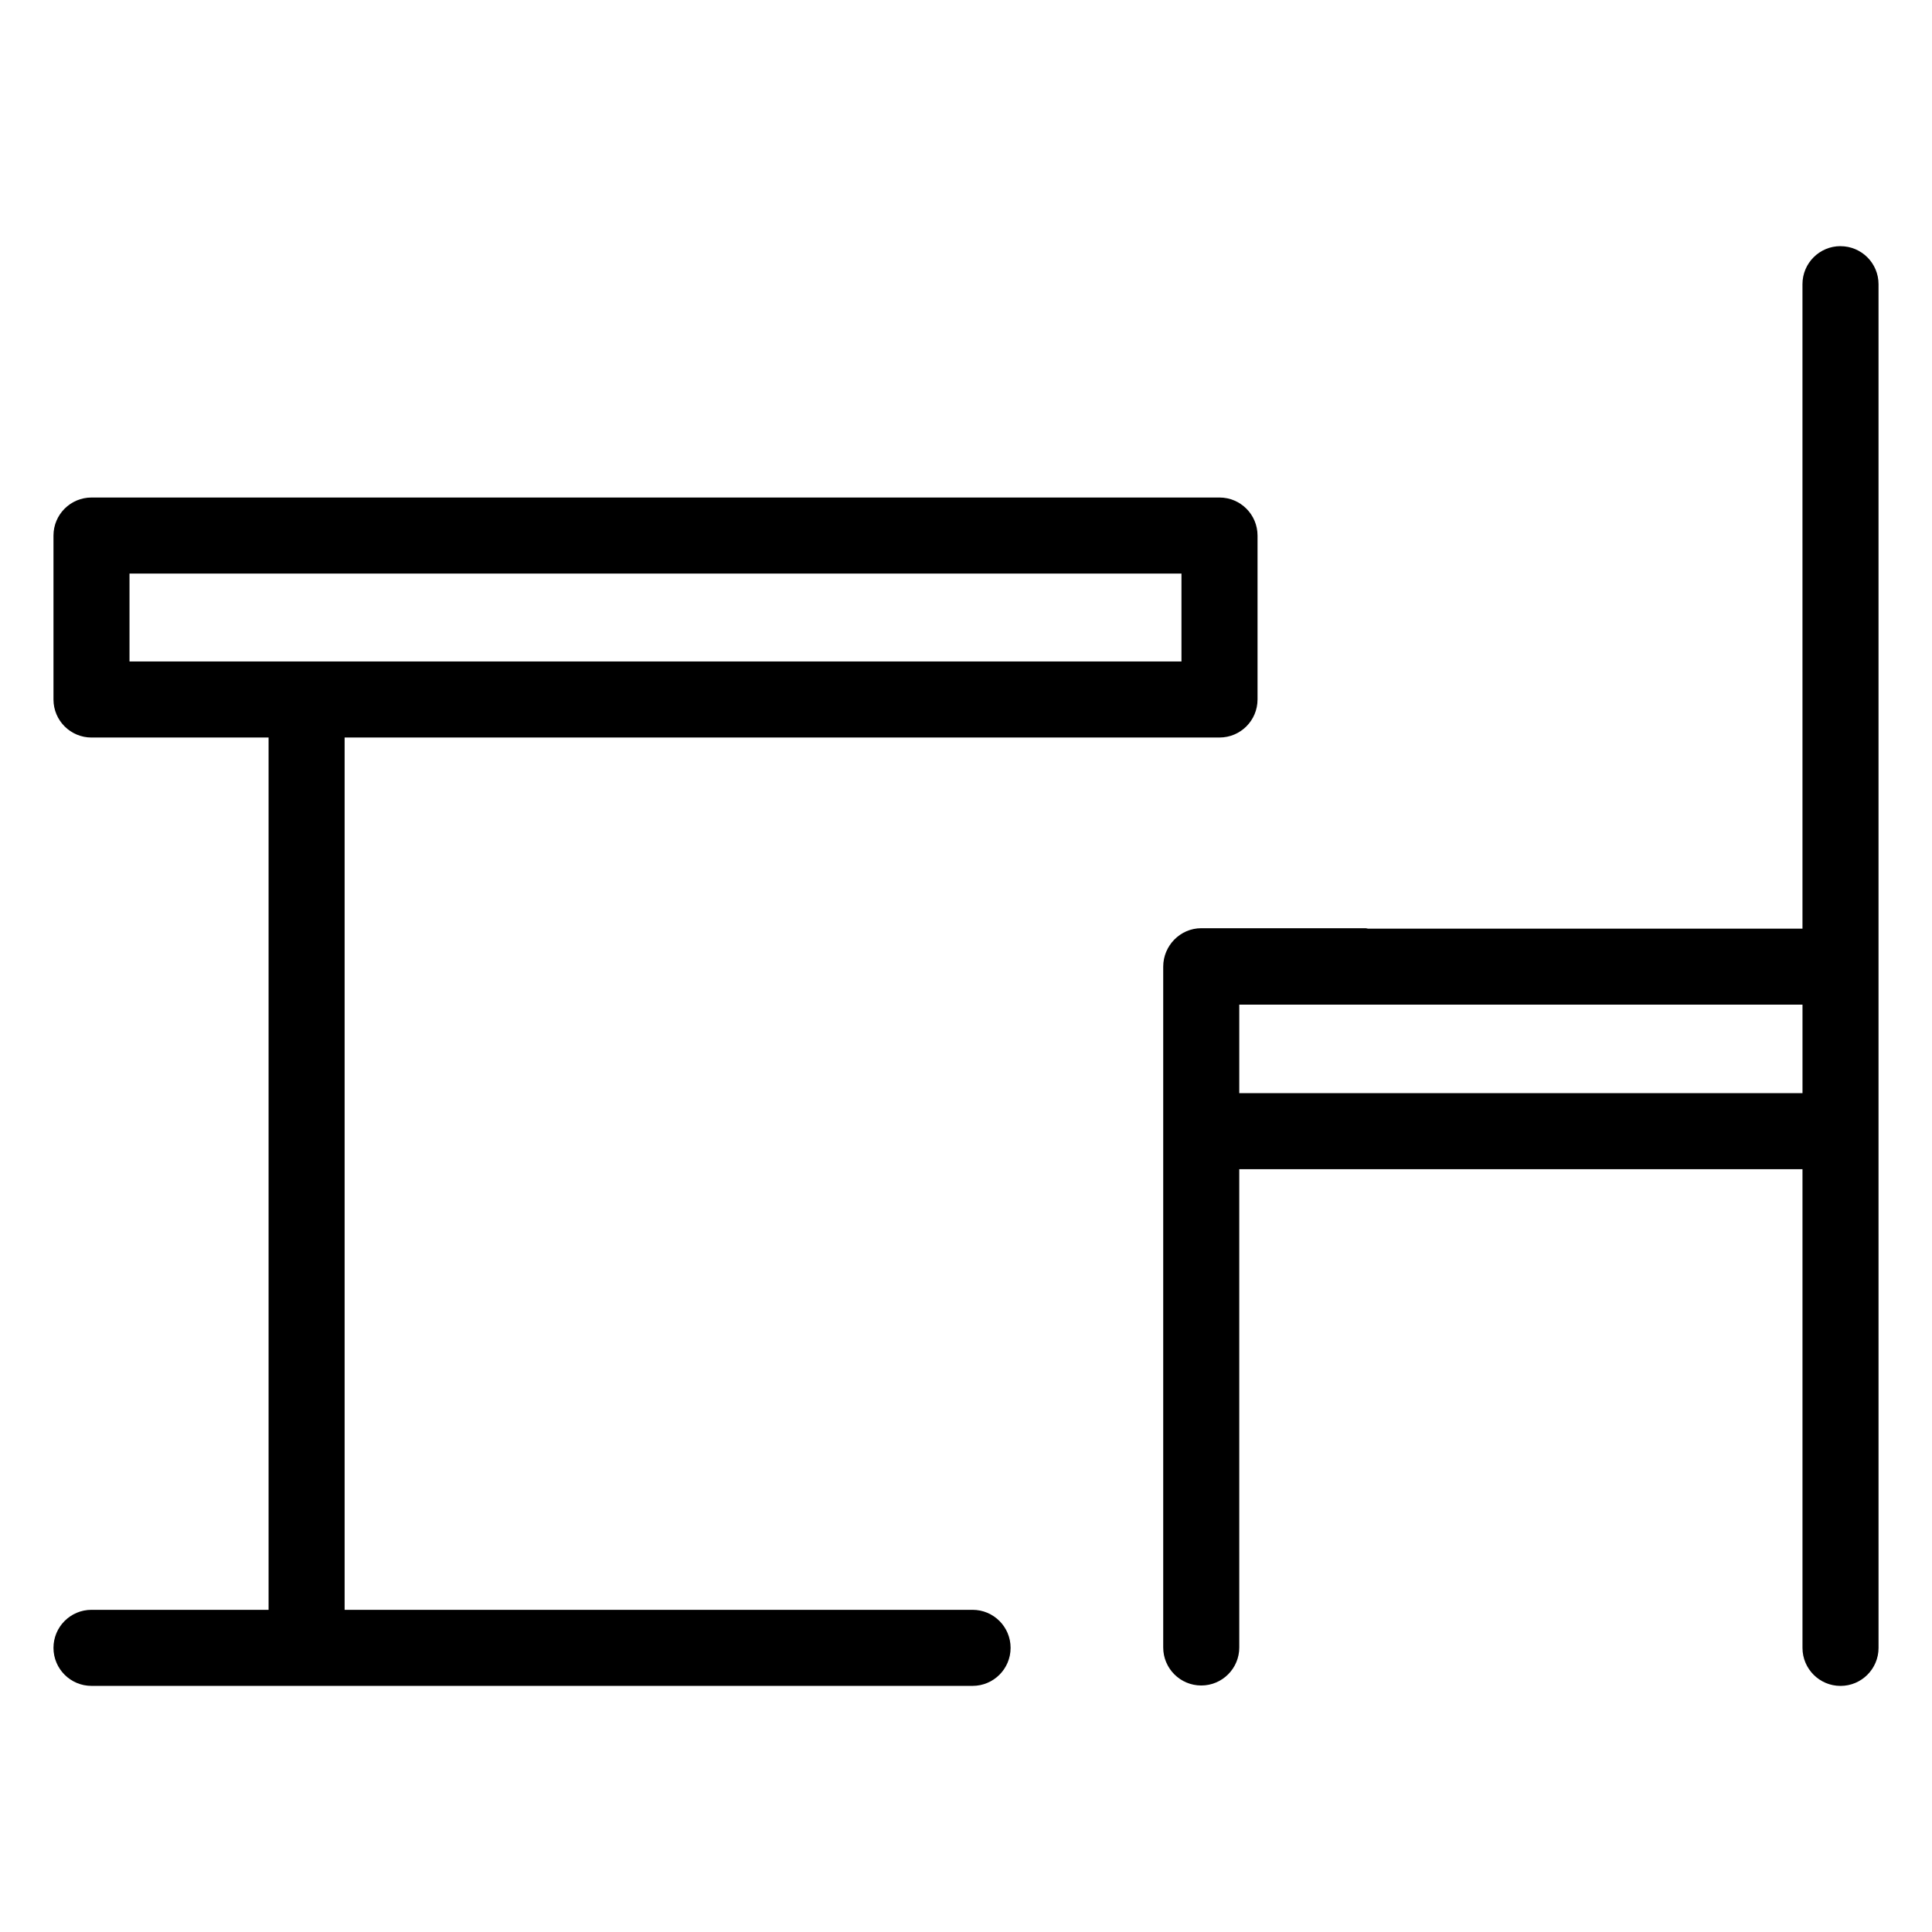
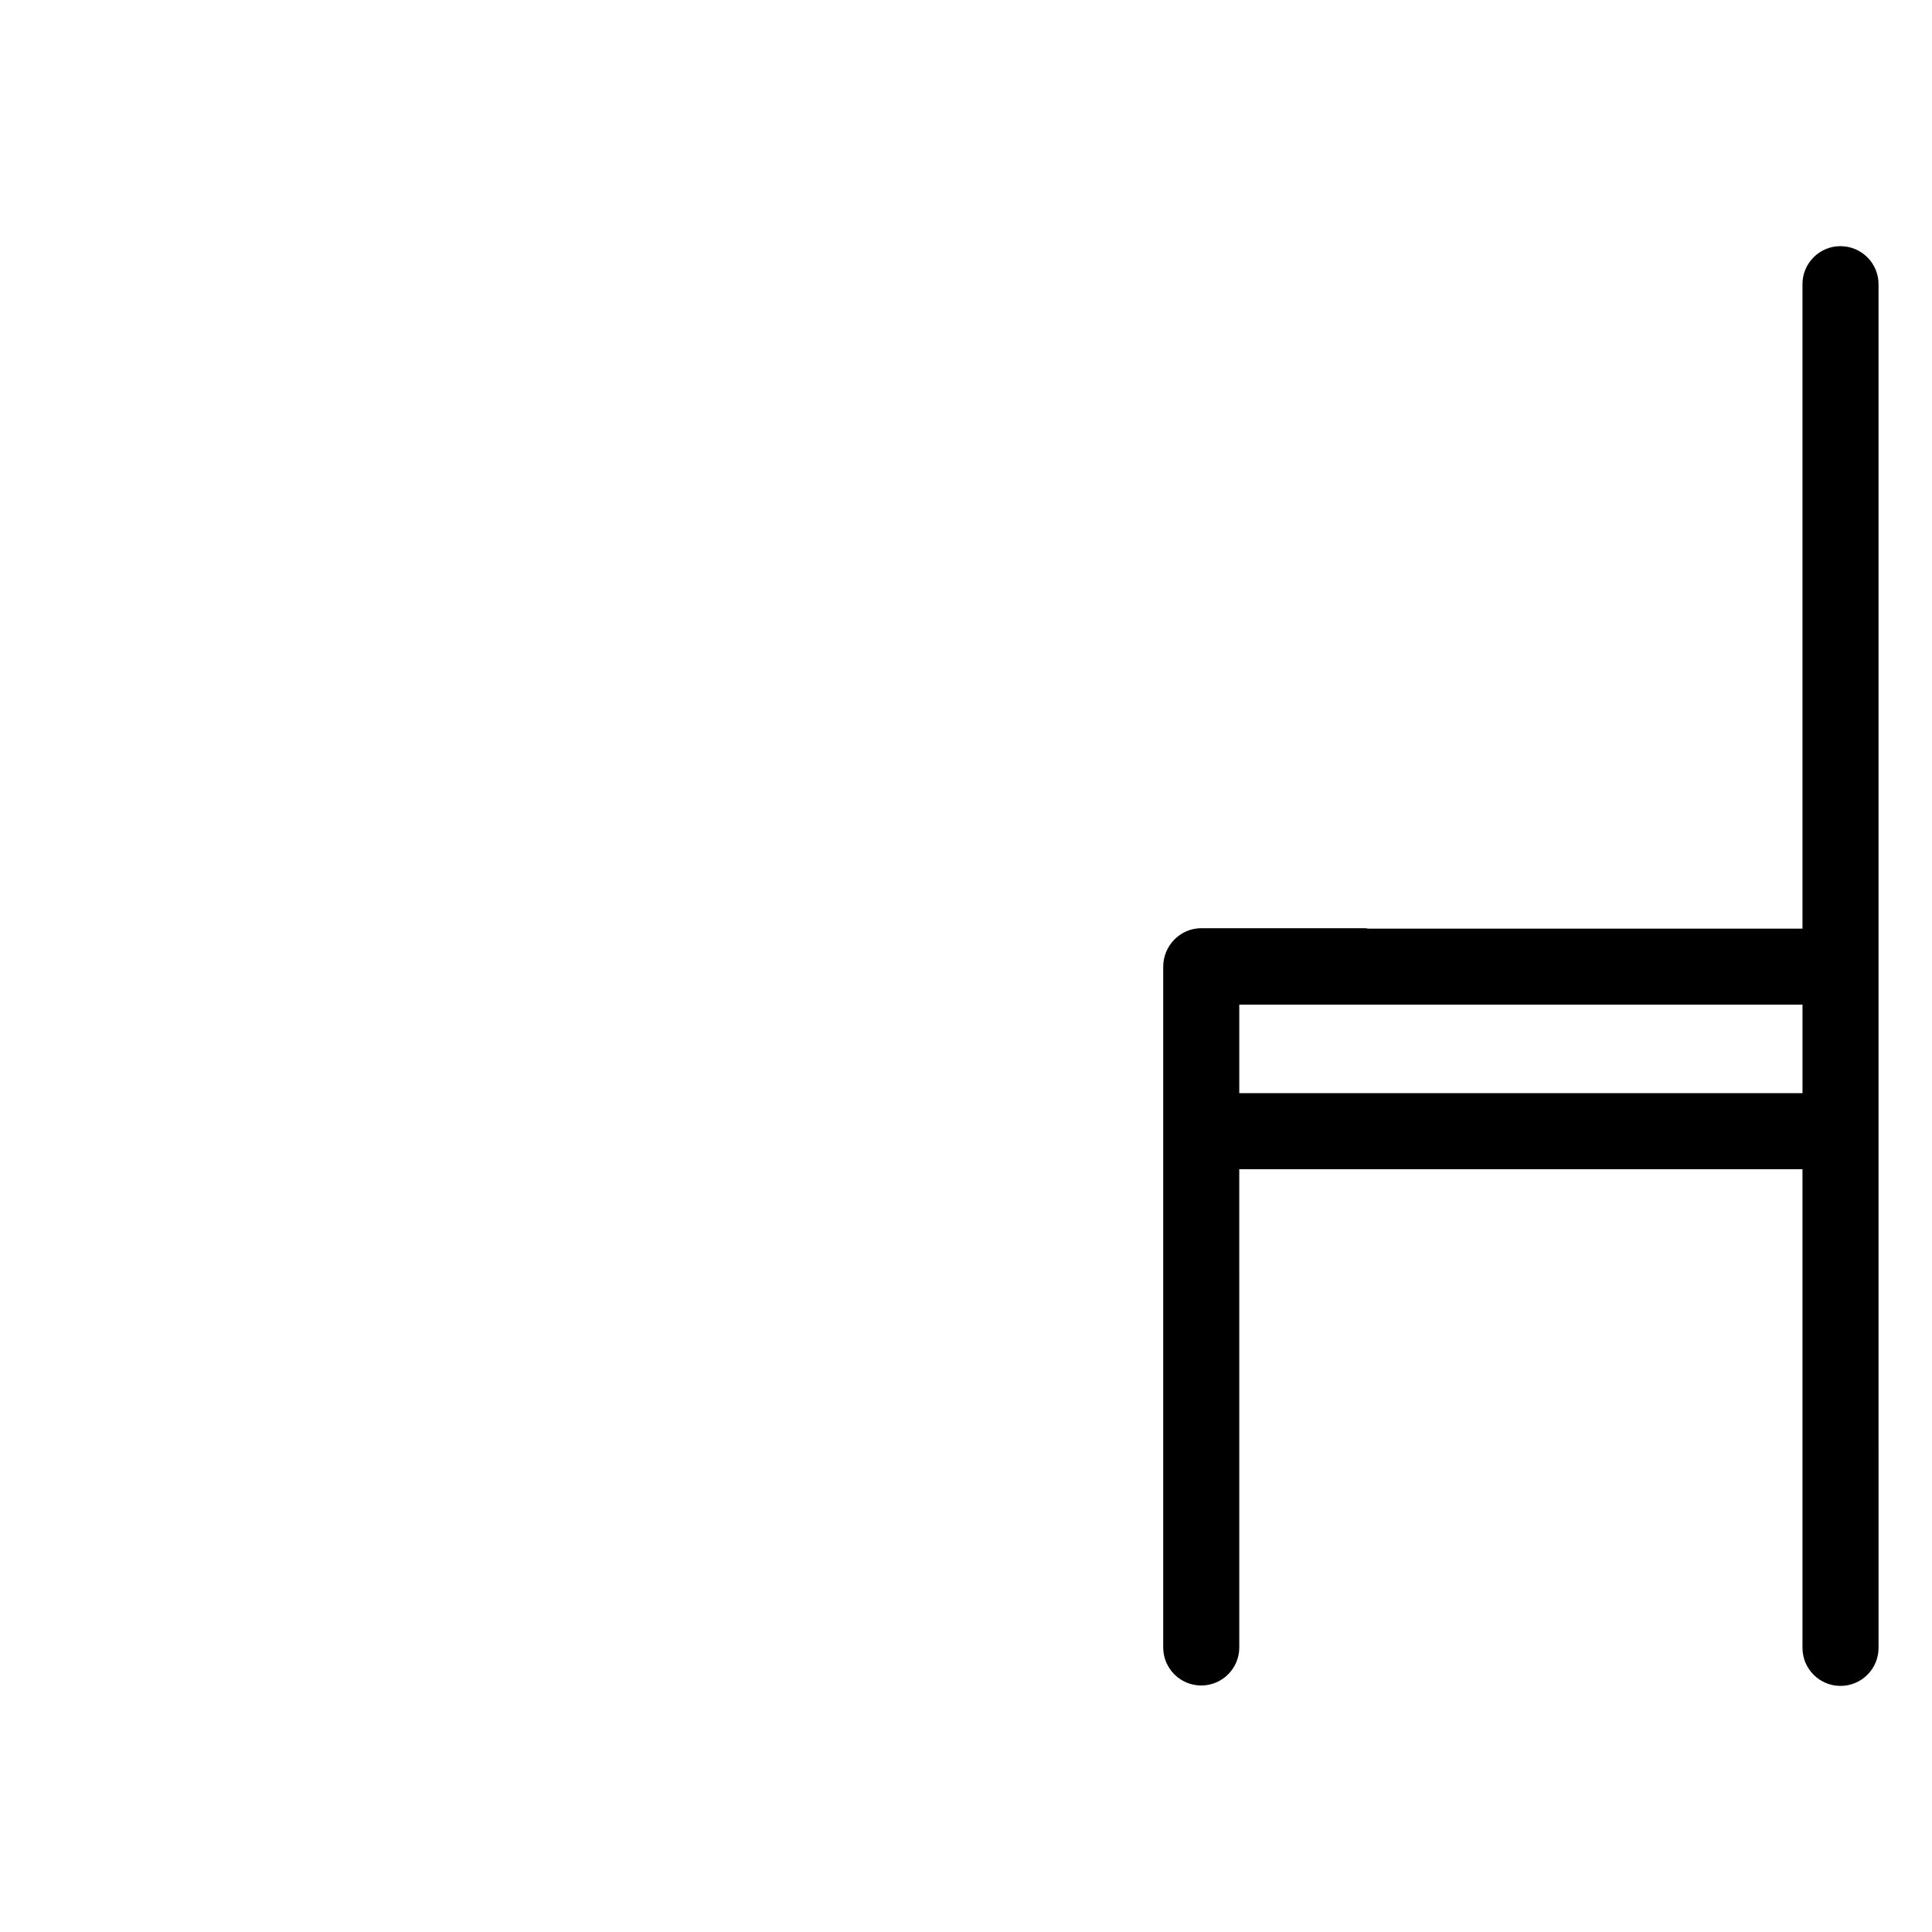
<svg xmlns="http://www.w3.org/2000/svg" fill="#000000" width="800px" height="800px" version="1.1" viewBox="144 144 512 512">
  <g>
-     <path d="m467.18 339.45c5.566 0 10.078-4.512 10.078-10.078v-43.445c0-5.566-4.512-10.078-10.078-10.078h-298.93c-5.566 0-10.078 4.512-10.078 10.078v43.449c0 5.566 4.512 10.078 10.078 10.078h46.926v231.17l-46.926-0.004c-5.566 0-10.078 4.512-10.078 10.078 0 5.566 4.512 10.078 10.078 10.078h233.49c5.566 0 10.078-4.512 10.078-10.078 0-5.566-4.512-10.078-10.078-10.078h-166.41v-231.17zm-288.86-43.449h278.78v23.297h-278.78z" />
    <path d="m631.75 209.23c-5.566 0-10.078 4.512-10.078 10.078l0.004 170.79h-115.17c-0.195-0.012-0.363-0.113-0.559-0.113h-43.605c-5.566 0-10.078 4.625-10.078 10.188v180.42c0 5.566 4.512 10.078 10.078 10.078s10.078-4.512 10.078-10.078l-0.004-126.74h149.26v126.85c0 5.566 4.512 10.078 10.078 10.078 5.562 0 10.078-4.512 10.078-10.078l-0.004-136.93v-224.46c0-5.562-4.512-10.074-10.078-10.074zm-159.33 224.46v-23.449h149.26v23.449z" />
  </g>
</svg>